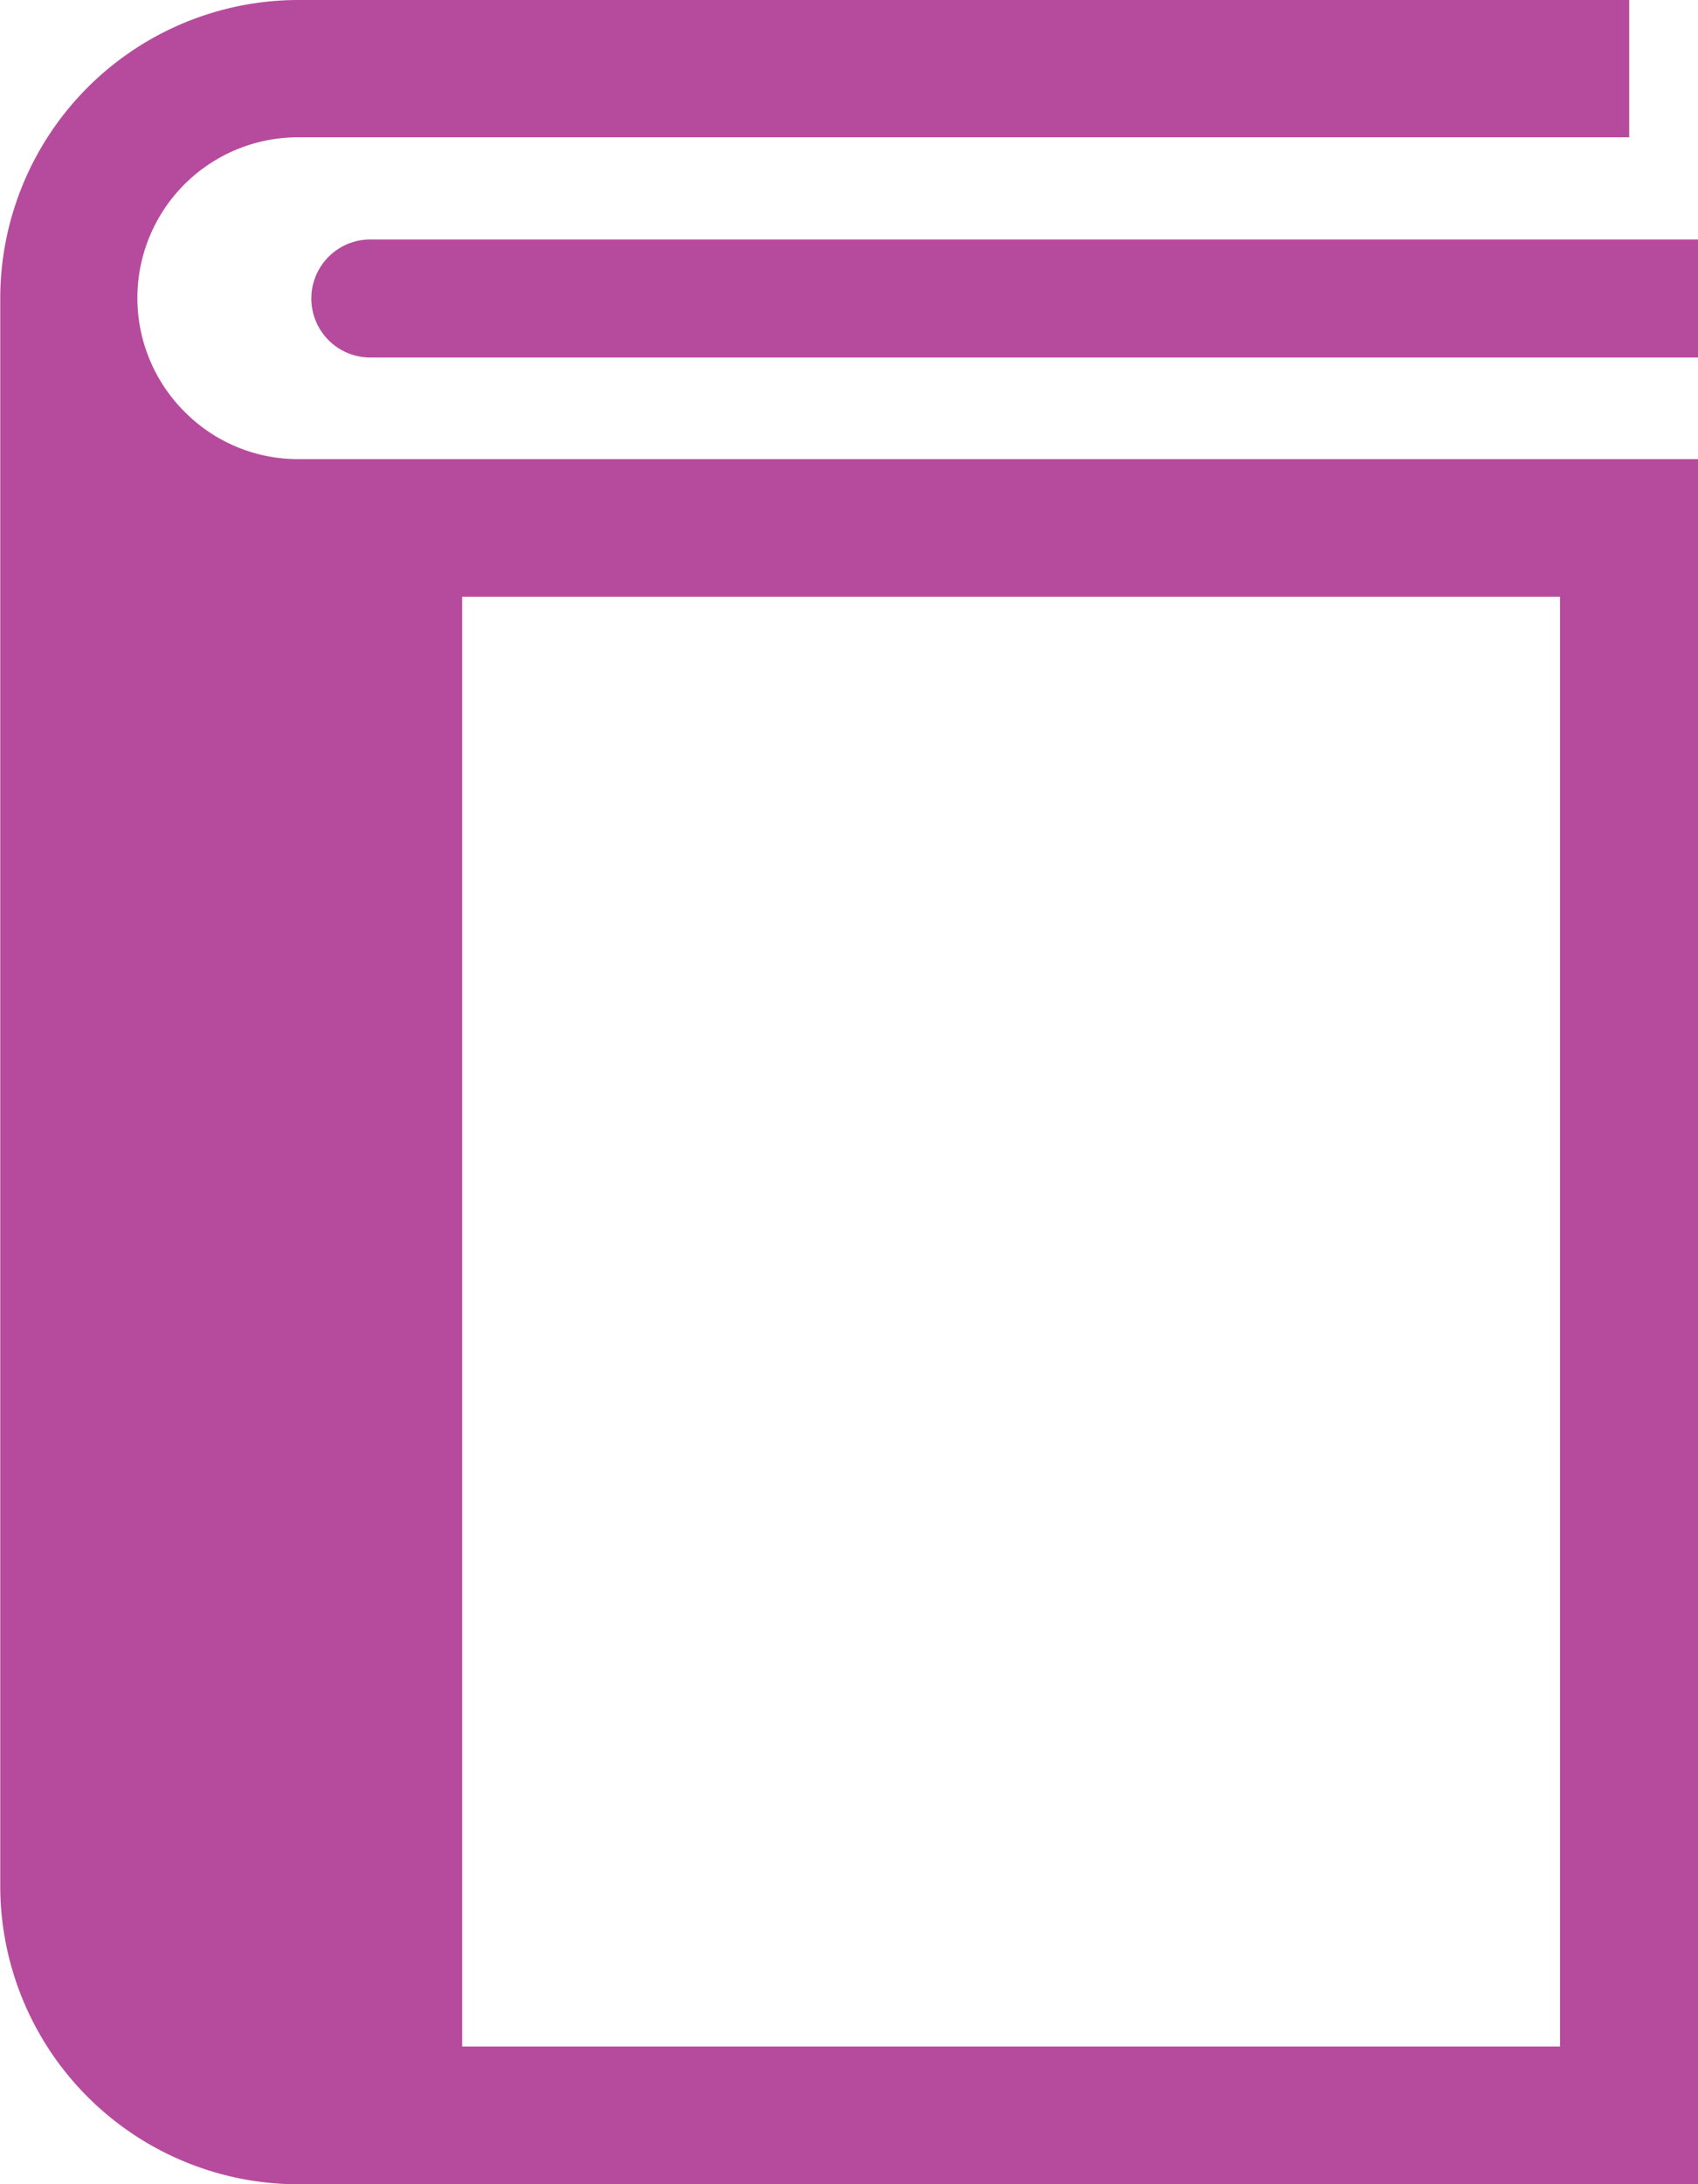
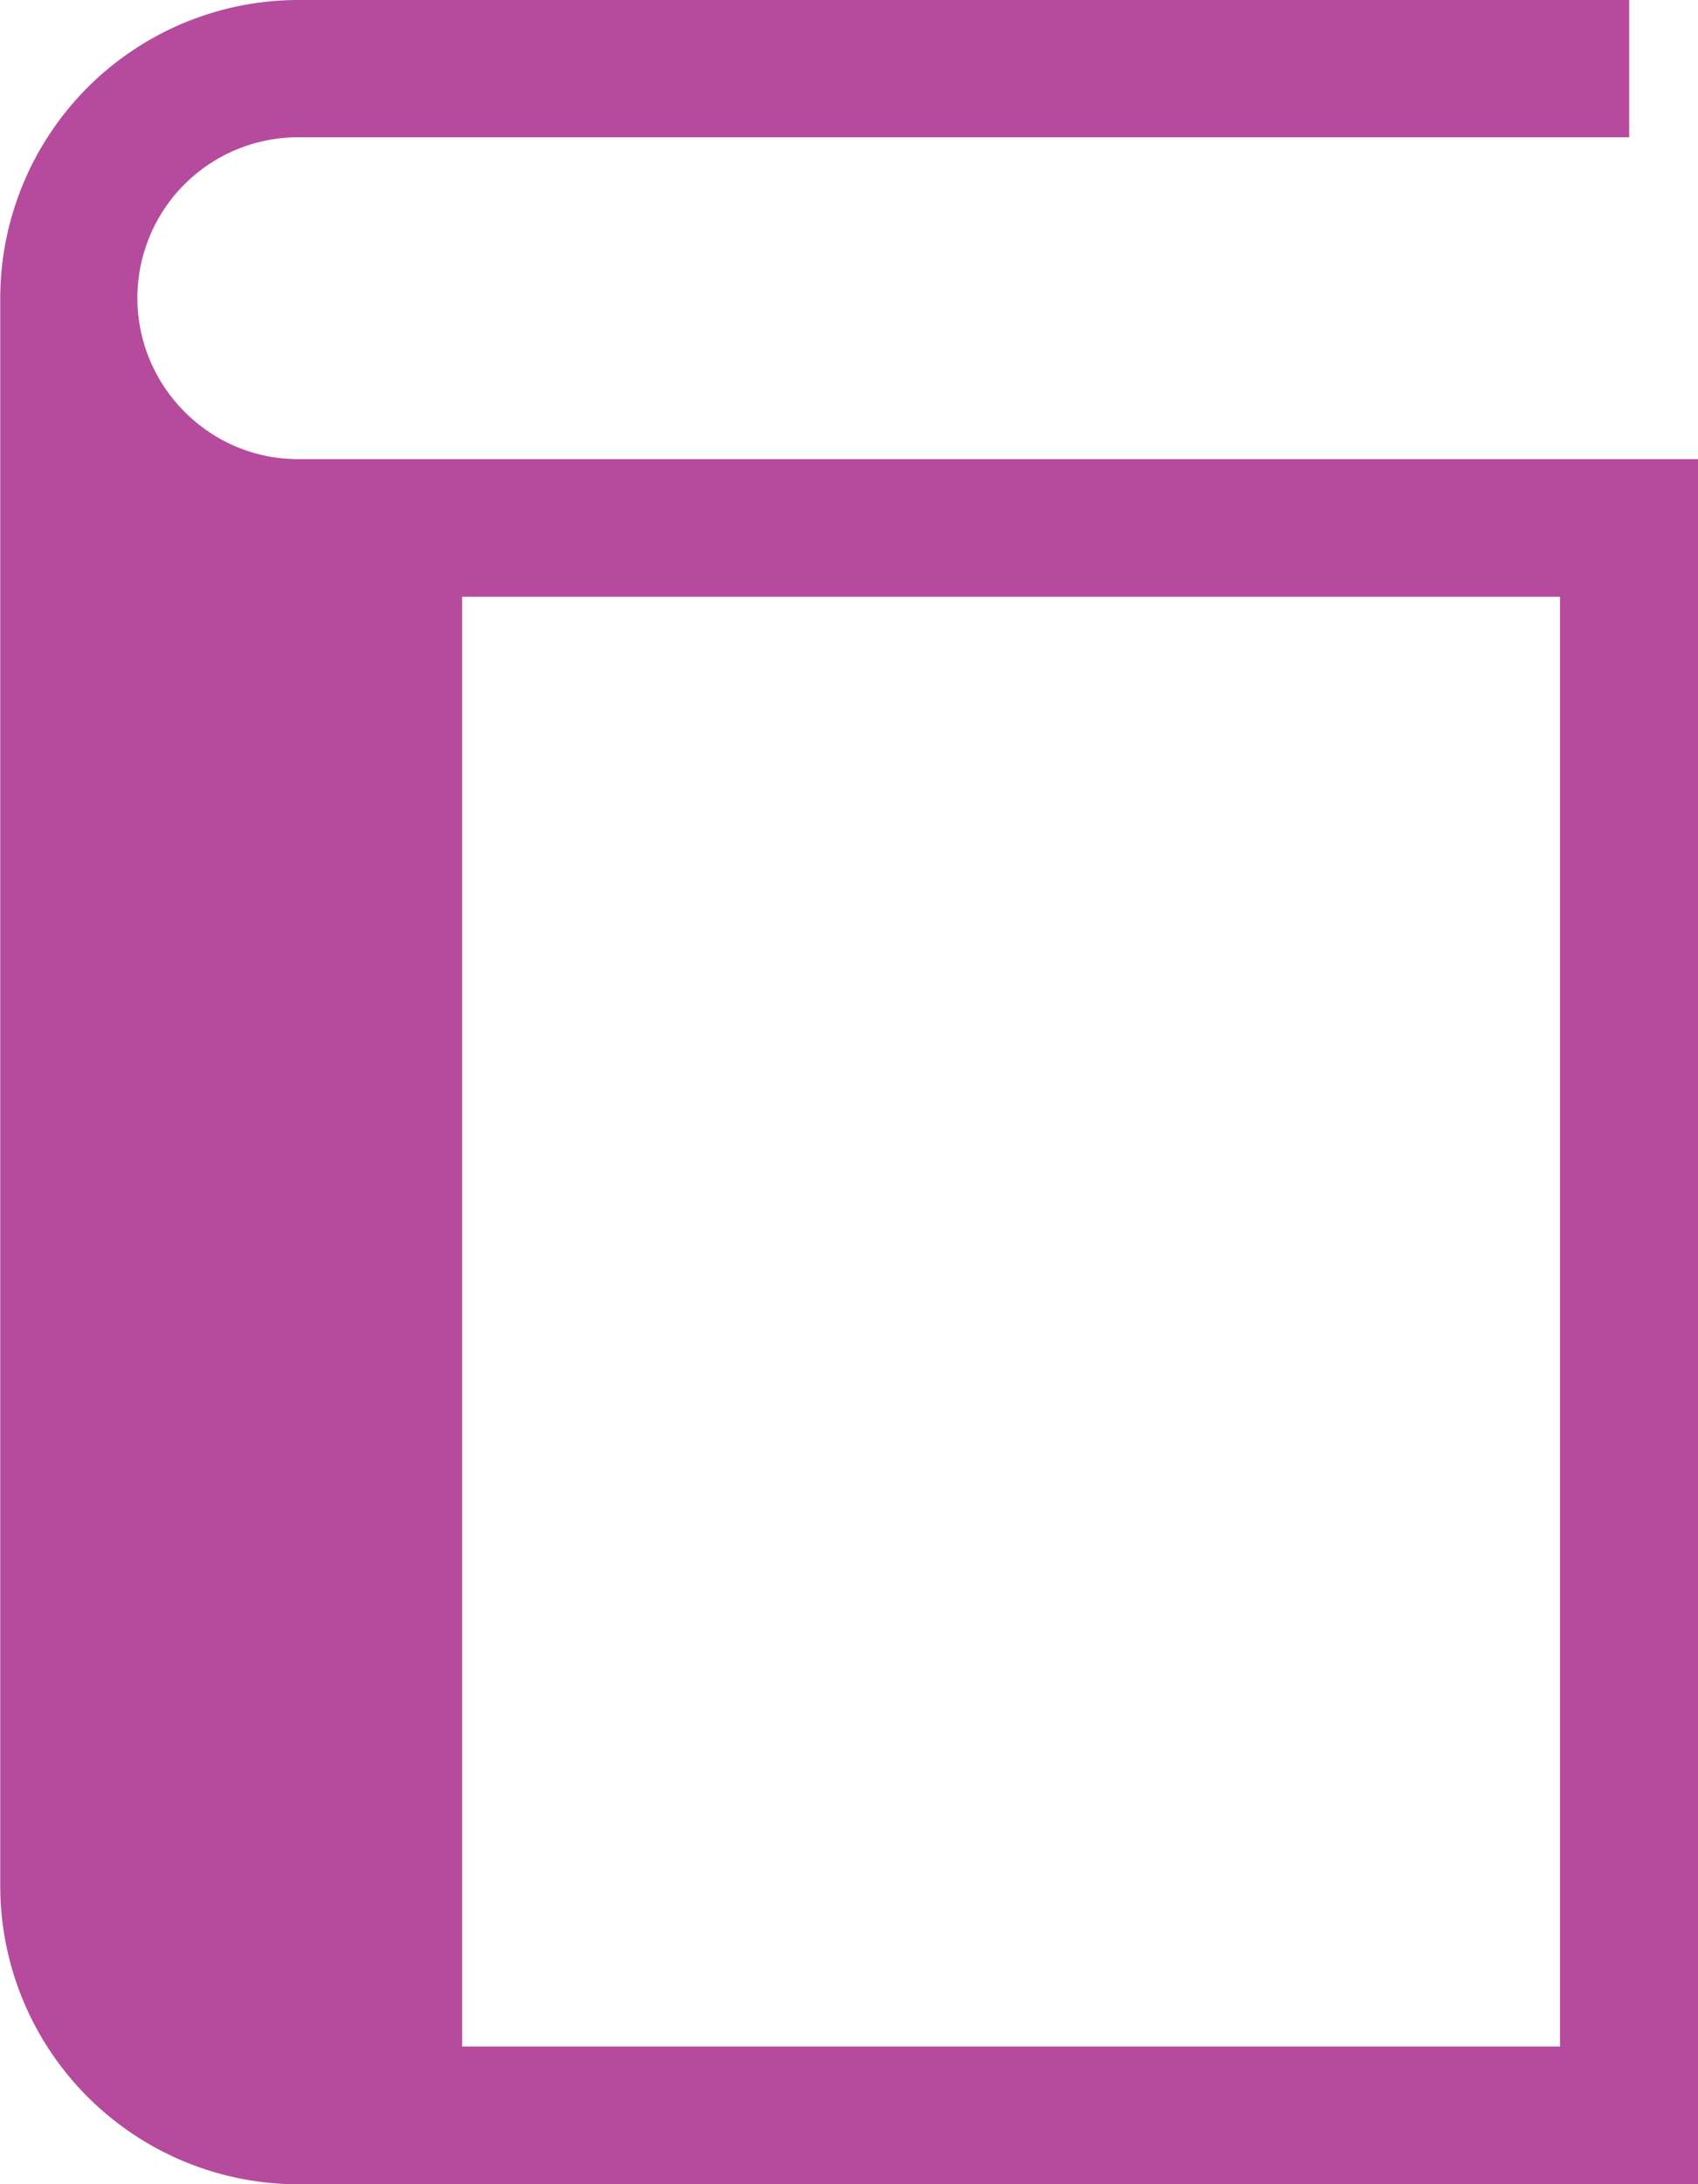
<svg xmlns="http://www.w3.org/2000/svg" id="本のアイコン8" width="27.221" height="35" viewBox="0 0 27.221 35">
  <path id="パス_12" data-name="パス 12" d="M59.857 6.6a2.575 2.575 0 011.821-4.4h21.336V0H61.678A4.783 4.783 0 0056.9 4.783v25.435A4.782 4.782 0 0061.678 35h22.439V7.357H61.678a2.56 2.56 0 01-1.821-.757zm4.448 2.962h17.6v23.23h-17.6z" transform="translate(-56.896)" fill="#b64b9d" />
-   <path id="パス_13" data-name="パス 13" d="M130.857 56.125a.946.946 0 100 1.892h21.284v-1.892z" transform="translate(-124.92 -52.288)" fill="#b64b9d" />
</svg>